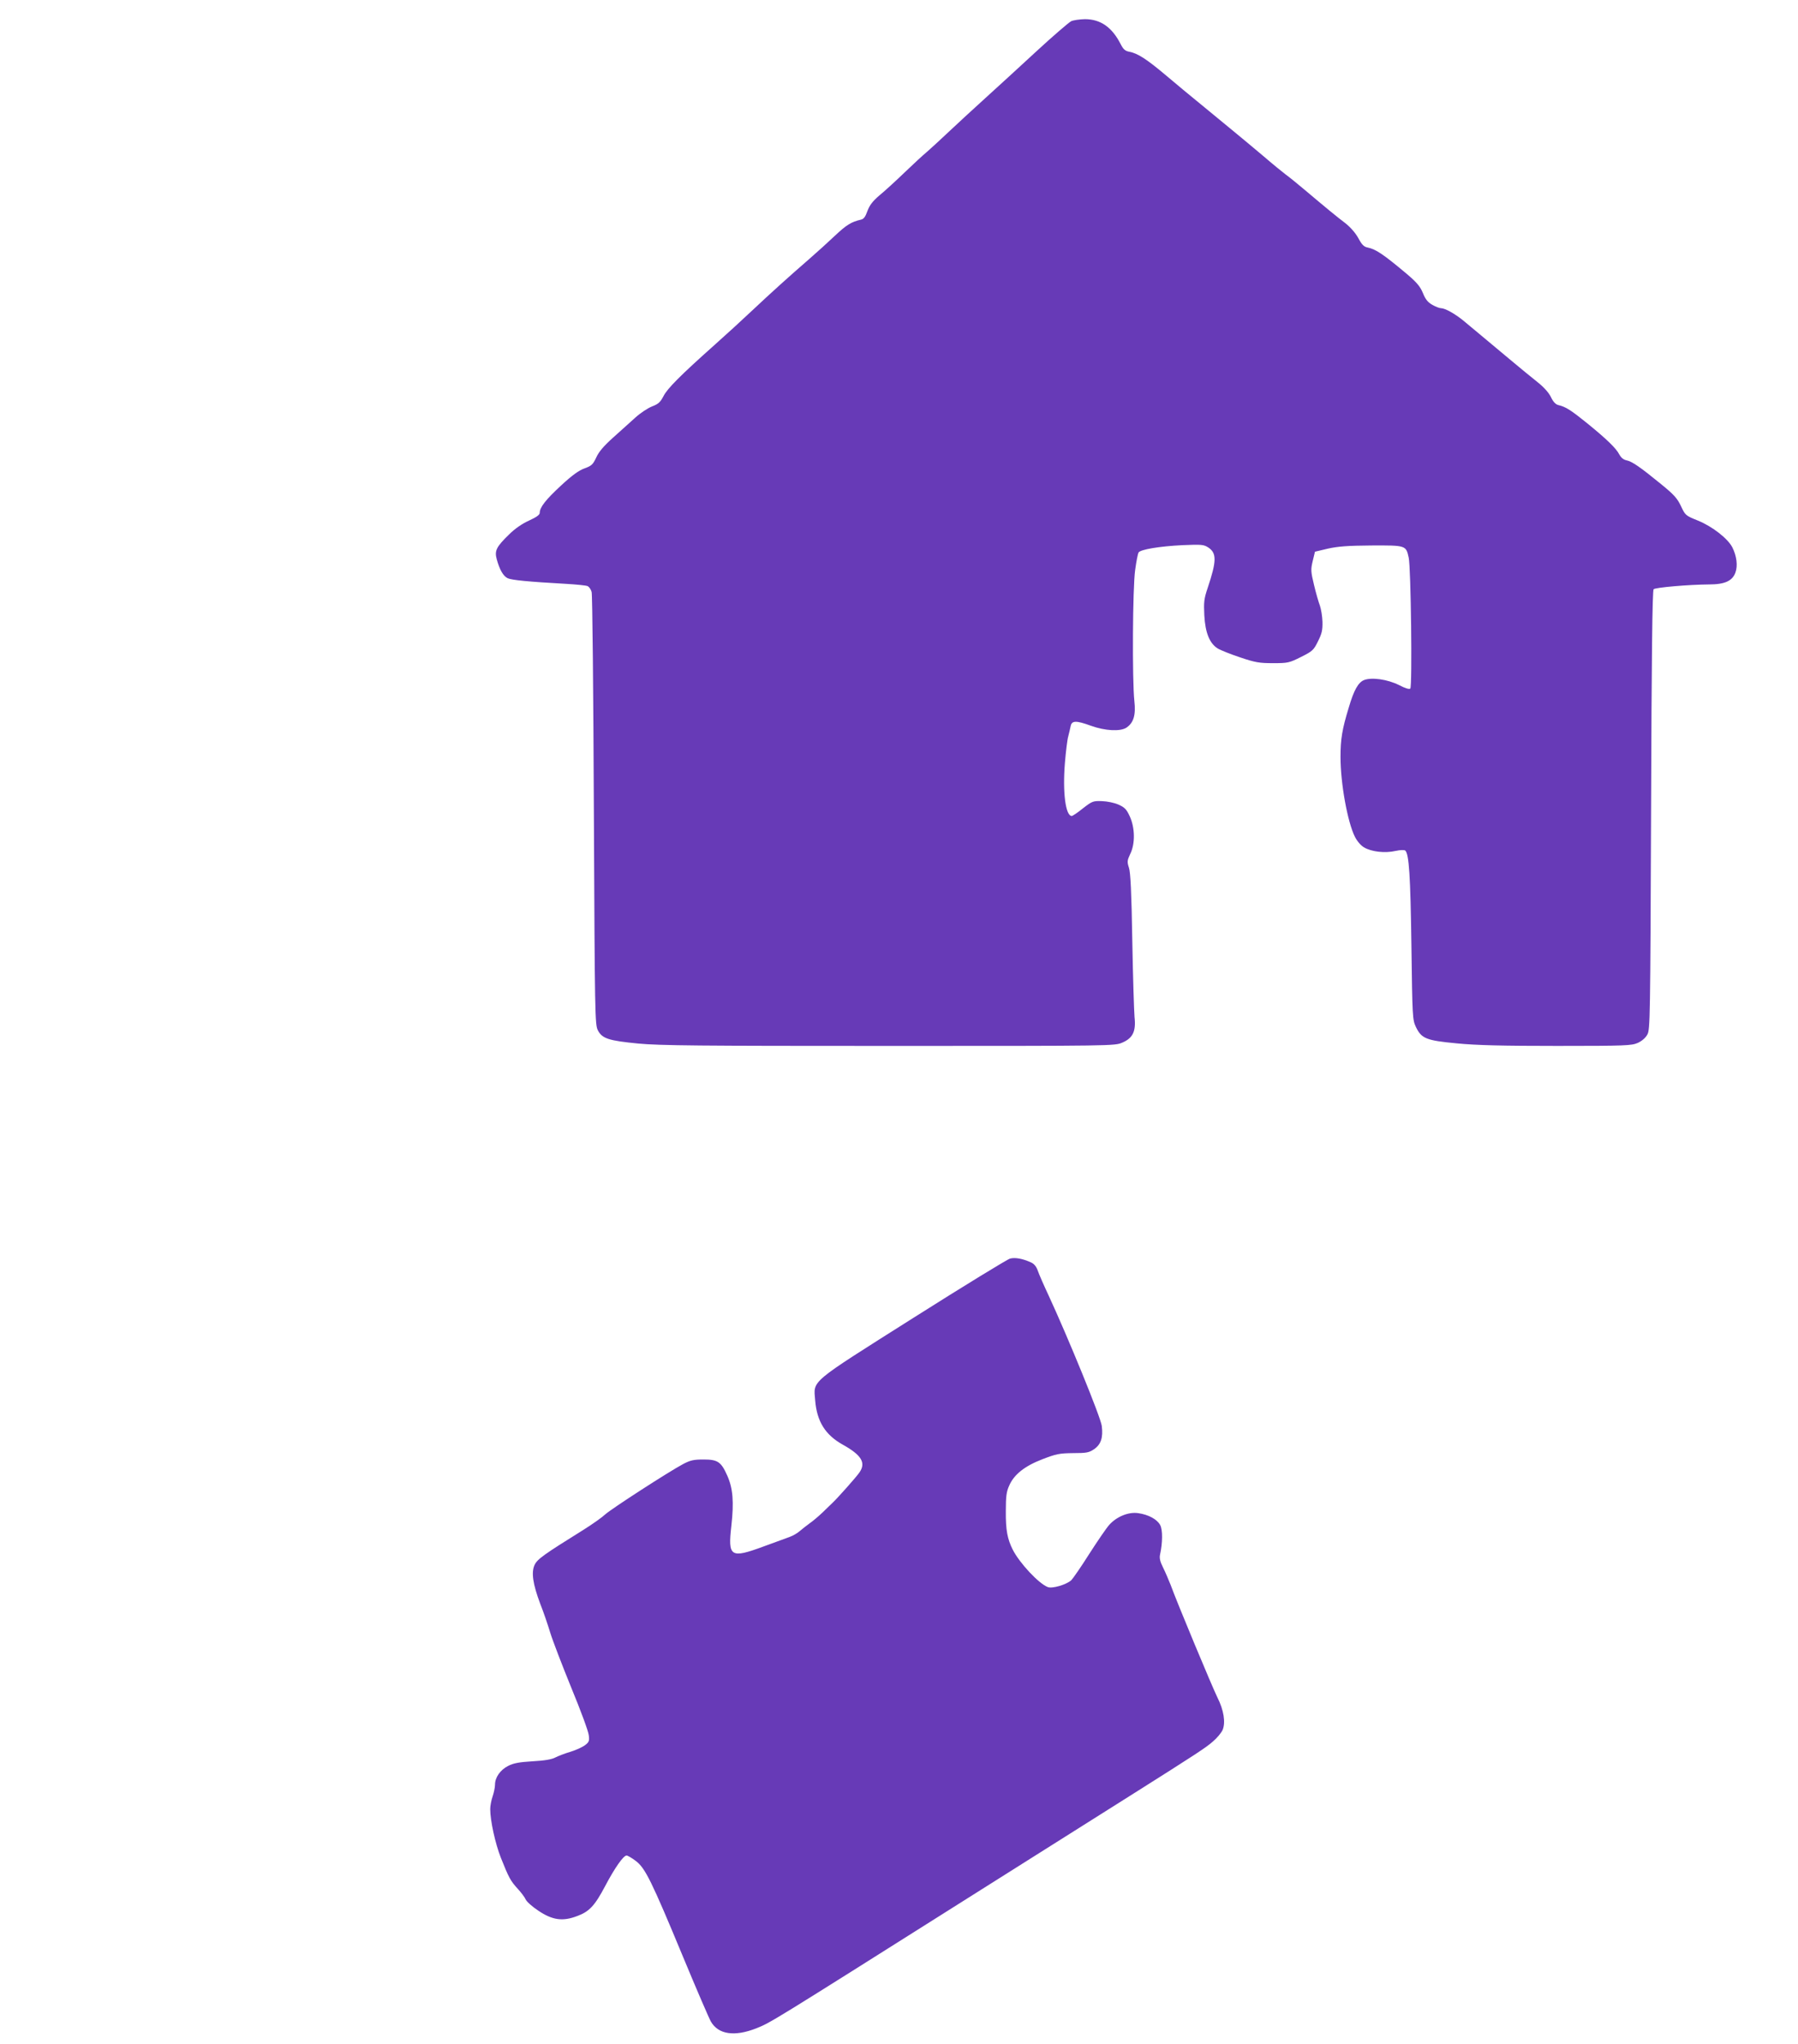
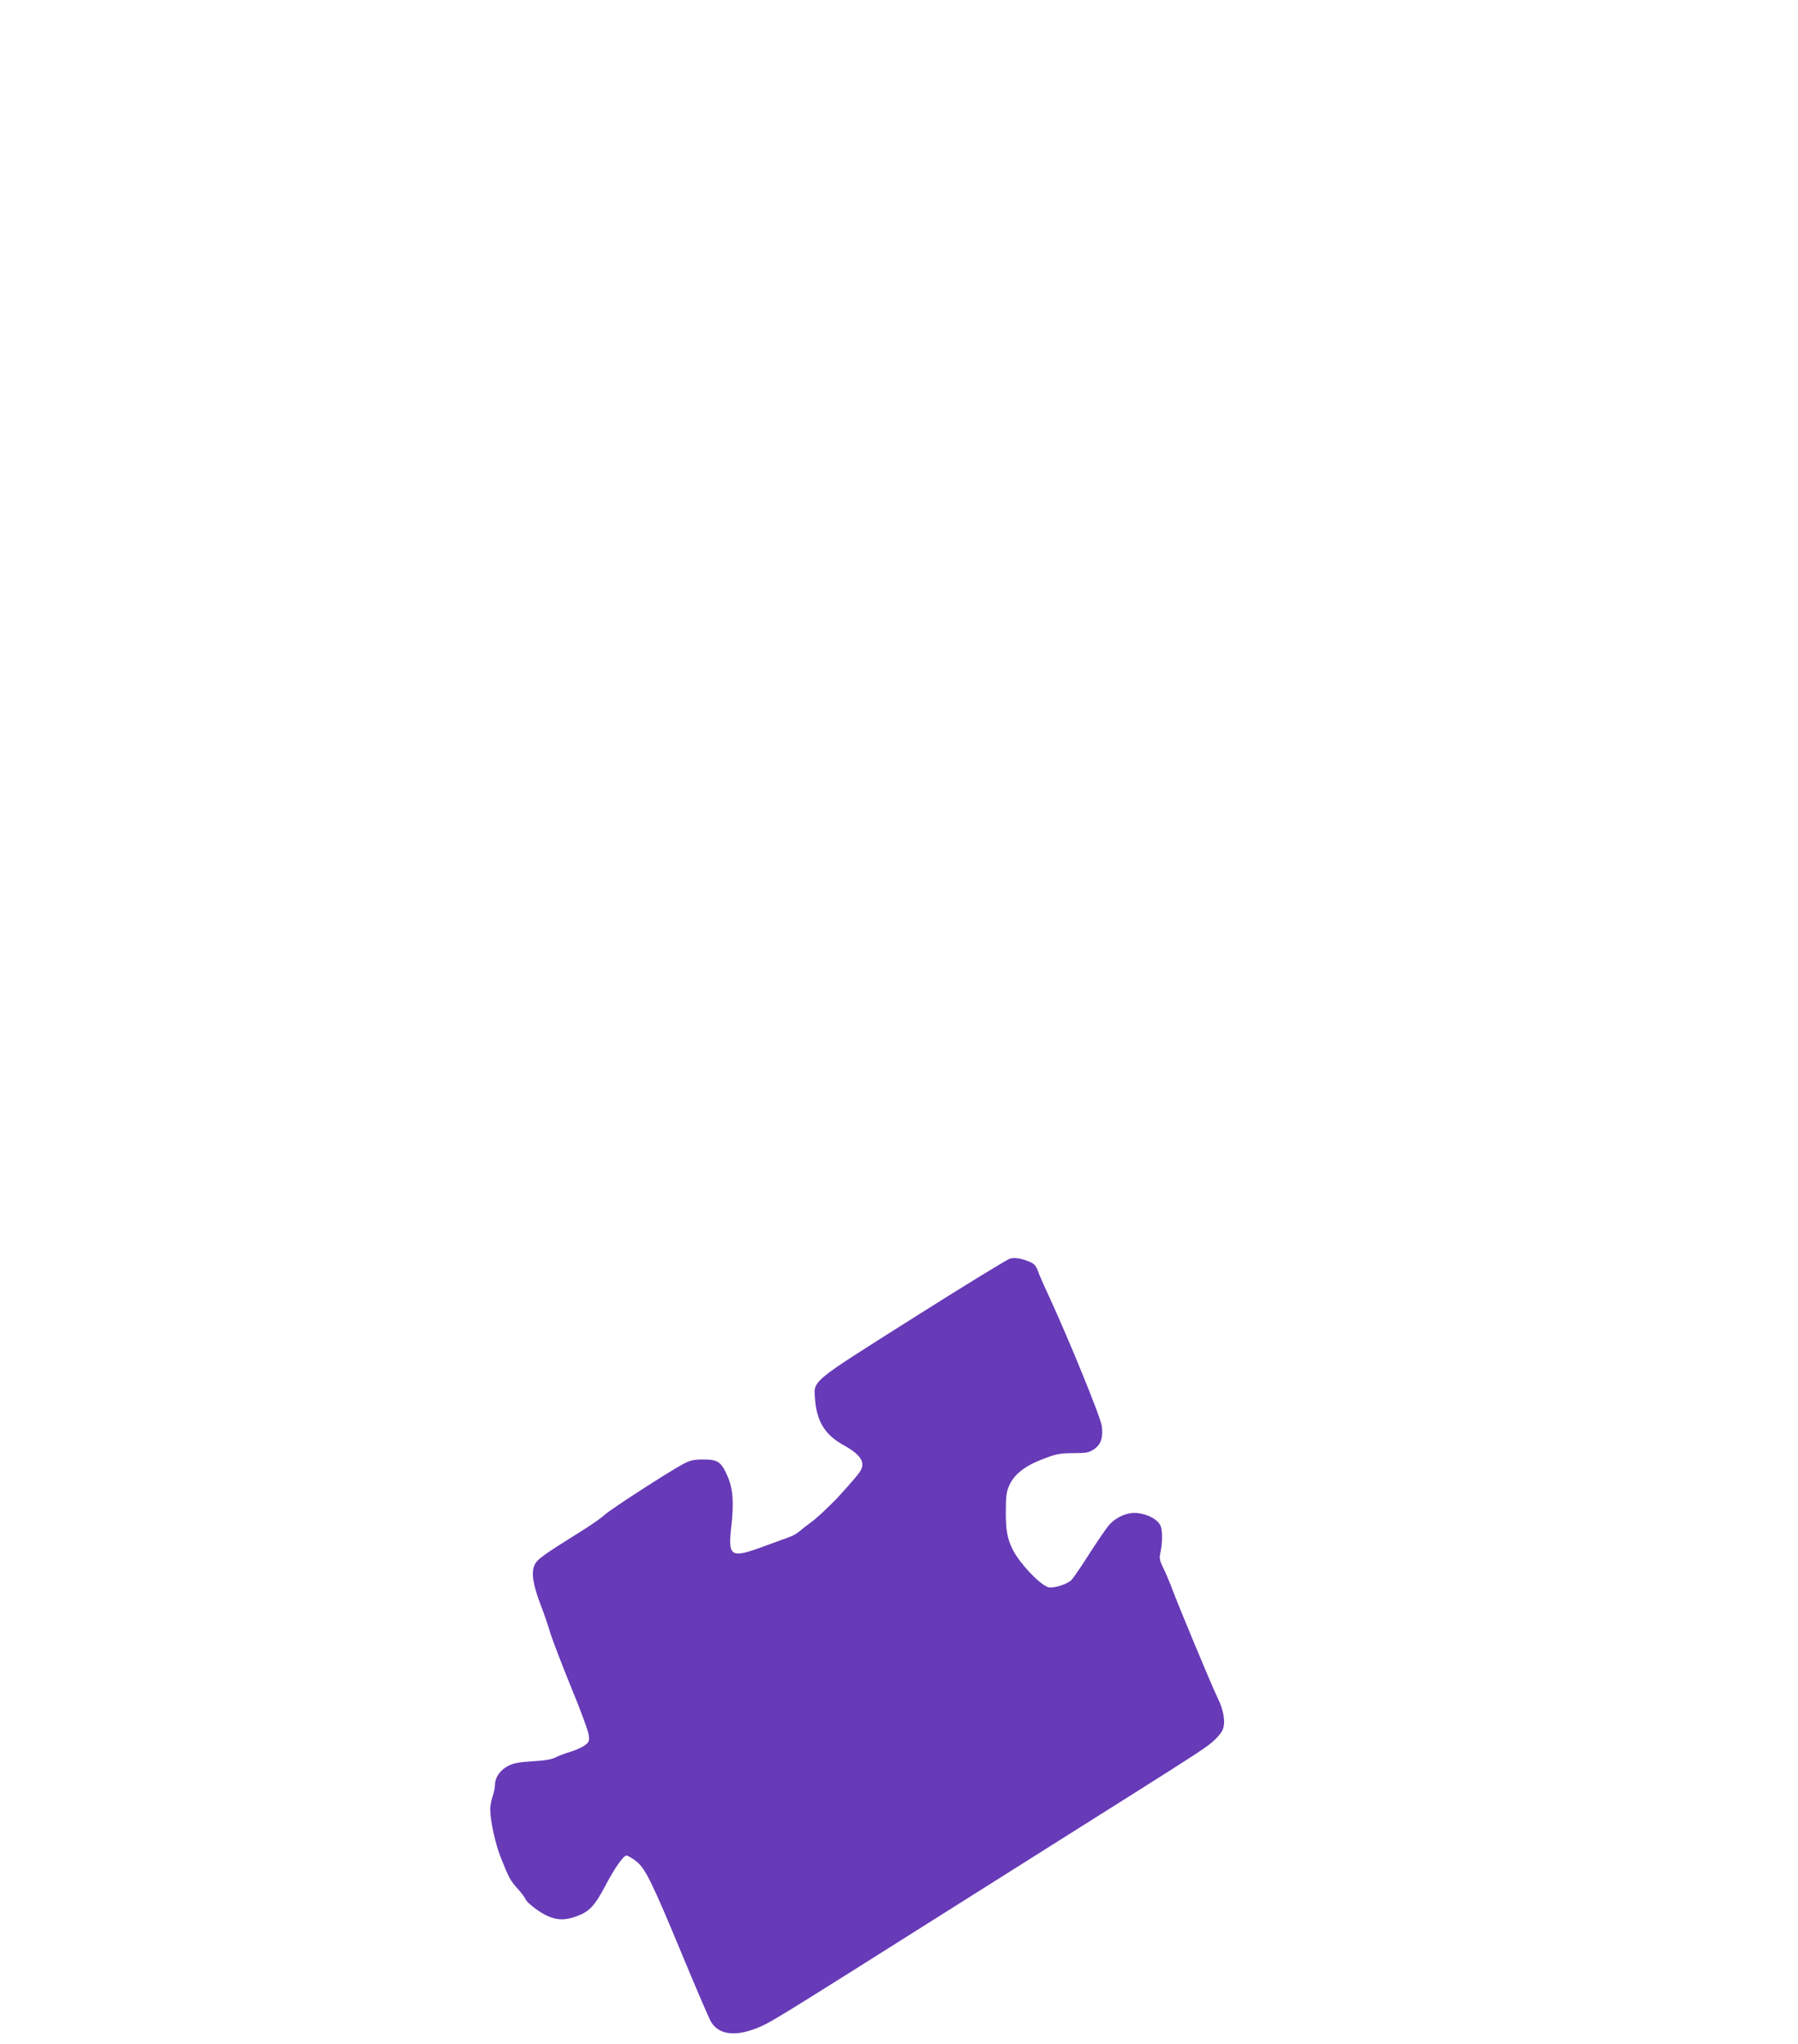
<svg xmlns="http://www.w3.org/2000/svg" version="1.0" width="1126pt" height="1280pt" viewBox="0 0 1126 1280" preserveAspectRatio="xMidYMid meet">
  <g transform="translate(0,1280) scale(0.1,-0.1)" fill="#673ab7" stroke="none">
-     <path d="M6708 12667 c-14 -7 -112 -91 -216 -187 -104 -96 -249 -229 -322 -295 -73 -66 -176 -161 -229 -211 -53 -50 -114 -106 -136 -125 -22 -18 -85 -76 -140 -129 -55 -53 -126 -118 -158 -144 -43 -37 -61 -61 -75 -98 -13 -37 -23 -50 -42 -54 -57 -13 -89 -32 -160 -99 -41 -39 -113 -104 -160 -145 -129 -112 -242 -214 -360 -325 -58 -55 -164 -152 -235 -215 -213 -190 -296 -273 -320 -321 -20 -38 -32 -49 -71 -64 -26 -10 -73 -41 -104 -69 -31 -28 -94 -85 -140 -126 -59 -53 -90 -89 -106 -125 -21 -44 -29 -52 -73 -68 -36 -13 -78 -43 -148 -108 -96 -89 -133 -136 -133 -171 0 -12 -21 -27 -67 -48 -44 -20 -89 -51 -126 -88 -79 -77 -91 -101 -76 -155 18 -65 40 -104 68 -118 26 -12 130 -22 361 -35 69 -4 132 -10 141 -15 9 -5 20 -21 24 -36 5 -15 11 -631 14 -1368 6 -1289 7 -1341 25 -1377 27 -52 67 -65 252 -83 137 -13 381 -15 1573 -15 1406 0 1412 0 1460 21 65 28 86 70 76 160 -3 35 -10 251 -14 479 -5 301 -11 426 -21 456 -12 37 -11 45 8 86 32 64 30 165 -3 236 -20 44 -32 56 -70 73 -27 12 -71 21 -104 22 -55 2 -61 0 -119 -45 -33 -27 -65 -48 -70 -48 -39 0 -58 149 -43 332 6 72 15 147 21 167 5 20 12 48 15 64 7 35 34 36 127 2 89 -32 183 -37 222 -12 45 30 60 79 50 167 -14 128 -11 713 5 821 7 53 17 102 21 109 12 19 131 39 275 46 118 5 133 4 161 -14 54 -35 54 -84 -3 -254 -23 -68 -25 -90 -21 -171 6 -110 33 -176 84 -208 18 -11 81 -36 141 -56 95 -32 120 -36 206 -36 93 0 101 2 175 39 72 36 79 43 106 98 24 48 29 69 28 122 -1 35 -9 81 -16 101 -8 21 -25 79 -37 130 -20 84 -21 96 -8 150 l14 58 80 19 c62 14 124 19 272 20 218 1 218 1 235 -76 14 -61 23 -807 10 -820 -6 -6 -31 1 -71 22 -72 36 -172 50 -219 31 -36 -15 -63 -62 -95 -171 -42 -137 -52 -199 -52 -310 0 -167 44 -408 90 -500 14 -28 38 -56 58 -67 45 -27 130 -37 196 -22 32 7 57 7 62 2 23 -23 32 -156 38 -593 6 -452 7 -466 28 -511 35 -73 64 -85 256 -103 122 -12 283 -16 628 -16 434 0 467 2 506 19 26 12 49 32 60 53 17 31 18 103 23 1405 3 959 8 1375 16 1383 11 11 219 29 347 30 99 0 146 22 165 74 16 43 8 104 -19 158 -28 55 -125 131 -216 168 -77 31 -79 33 -106 91 -23 48 -43 71 -123 136 -132 108 -183 143 -217 150 -20 4 -35 17 -46 37 -20 39 -79 96 -202 196 -99 80 -134 103 -179 113 -17 4 -33 20 -47 50 -13 27 -44 62 -83 93 -34 27 -115 93 -179 147 -64 53 -143 120 -176 147 -33 27 -82 68 -108 90 -53 44 -117 80 -143 80 -9 0 -33 9 -54 21 -28 16 -43 34 -59 74 -17 41 -38 66 -99 118 -149 125 -195 156 -247 167 -23 4 -36 17 -58 58 -18 33 -49 68 -80 93 -57 43 -127 101 -255 209 -45 38 -99 82 -120 97 -20 15 -85 68 -143 118 -59 49 -139 117 -180 150 -40 33 -129 106 -198 163 -69 56 -175 144 -235 195 -117 98 -171 133 -224 143 -26 5 -37 15 -54 48 -54 106 -126 156 -224 156 -33 -1 -71 -6 -86 -13z" />
    <path d="M6325 4918 c-16 -4 -289 -171 -605 -371 -659 -417 -625 -388 -615 -517 11 -132 63 -215 171 -276 119 -66 148 -114 107 -174 -16 -25 -137 -161 -168 -190 -8 -8 -37 -36 -63 -61 -26 -25 -63 -56 -82 -69 -19 -14 -46 -35 -60 -47 -14 -13 -43 -30 -65 -38 -22 -8 -96 -35 -164 -60 -206 -76 -223 -65 -201 128 17 151 10 236 -25 315 -39 88 -60 102 -150 102 -61 0 -82 -5 -126 -28 -92 -49 -452 -282 -489 -316 -19 -18 -81 -62 -137 -97 -249 -155 -288 -183 -305 -219 -22 -47 -11 -120 35 -243 20 -50 48 -132 63 -182 15 -49 75 -205 132 -345 58 -140 107 -273 109 -296 5 -35 2 -44 -22 -62 -15 -12 -56 -31 -91 -42 -35 -10 -78 -27 -96 -36 -22 -12 -68 -20 -143 -24 -85 -5 -120 -12 -153 -29 -49 -25 -82 -72 -82 -117 0 -17 -7 -51 -15 -74 -8 -23 -15 -59 -15 -79 0 -73 32 -218 67 -306 49 -123 60 -144 105 -193 21 -23 44 -53 50 -67 6 -14 42 -46 80 -71 88 -59 152 -68 243 -33 76 28 110 65 175 188 59 112 114 191 134 191 7 0 34 -16 59 -35 58 -45 97 -123 296 -603 83 -200 161 -381 173 -402 47 -81 148 -96 285 -42 90 36 91 37 1303 802 459 290 927 585 1040 656 423 267 473 300 517 339 25 21 52 54 60 72 19 47 7 124 -33 203 -32 65 -252 592 -293 705 -13 33 -34 82 -48 110 -18 36 -23 58 -18 80 16 73 17 153 1 184 -19 36 -73 66 -138 75 -60 9 -134 -21 -181 -73 -18 -20 -74 -102 -126 -183 -51 -81 -102 -154 -112 -164 -31 -28 -119 -54 -147 -43 -56 21 -177 150 -220 235 -33 66 -44 122 -43 241 0 92 4 122 21 159 30 70 97 123 209 166 86 33 106 37 191 38 84 0 100 3 131 24 44 30 58 73 49 146 -7 55 -210 551 -332 815 -31 66 -62 137 -69 158 -9 26 -23 43 -44 52 -51 23 -99 32 -130 23z" />
  </g>
</svg>